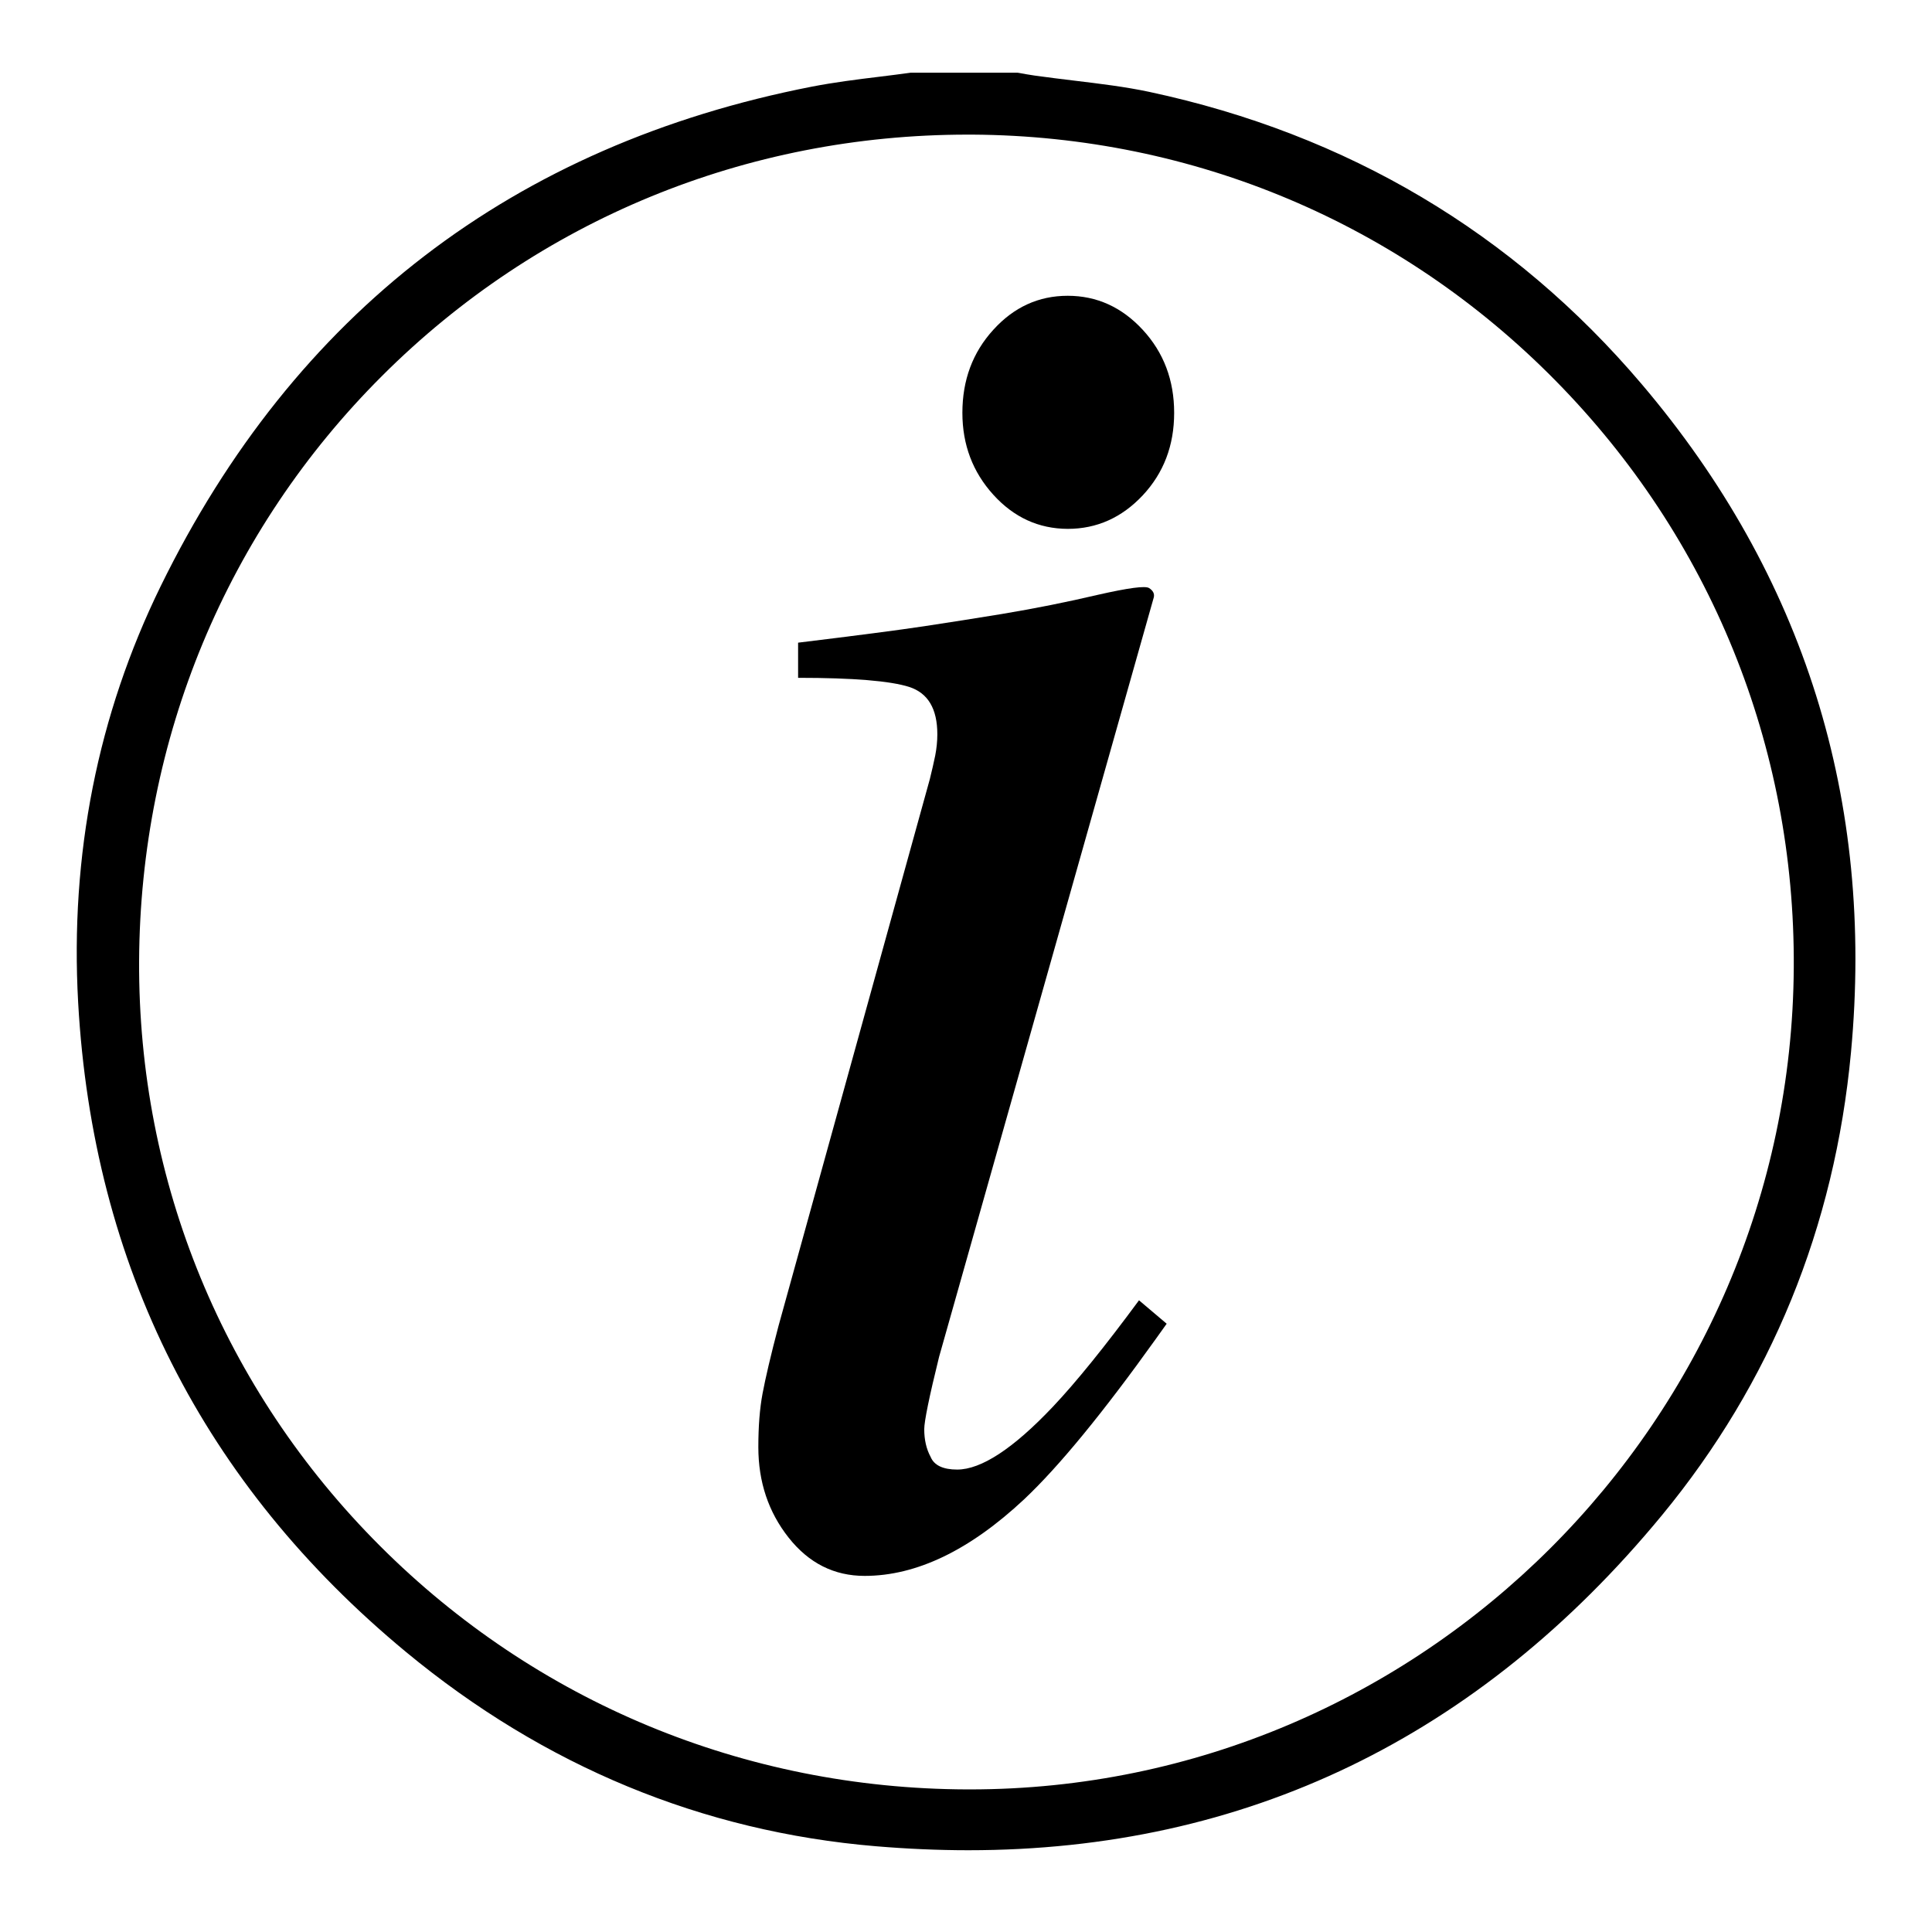
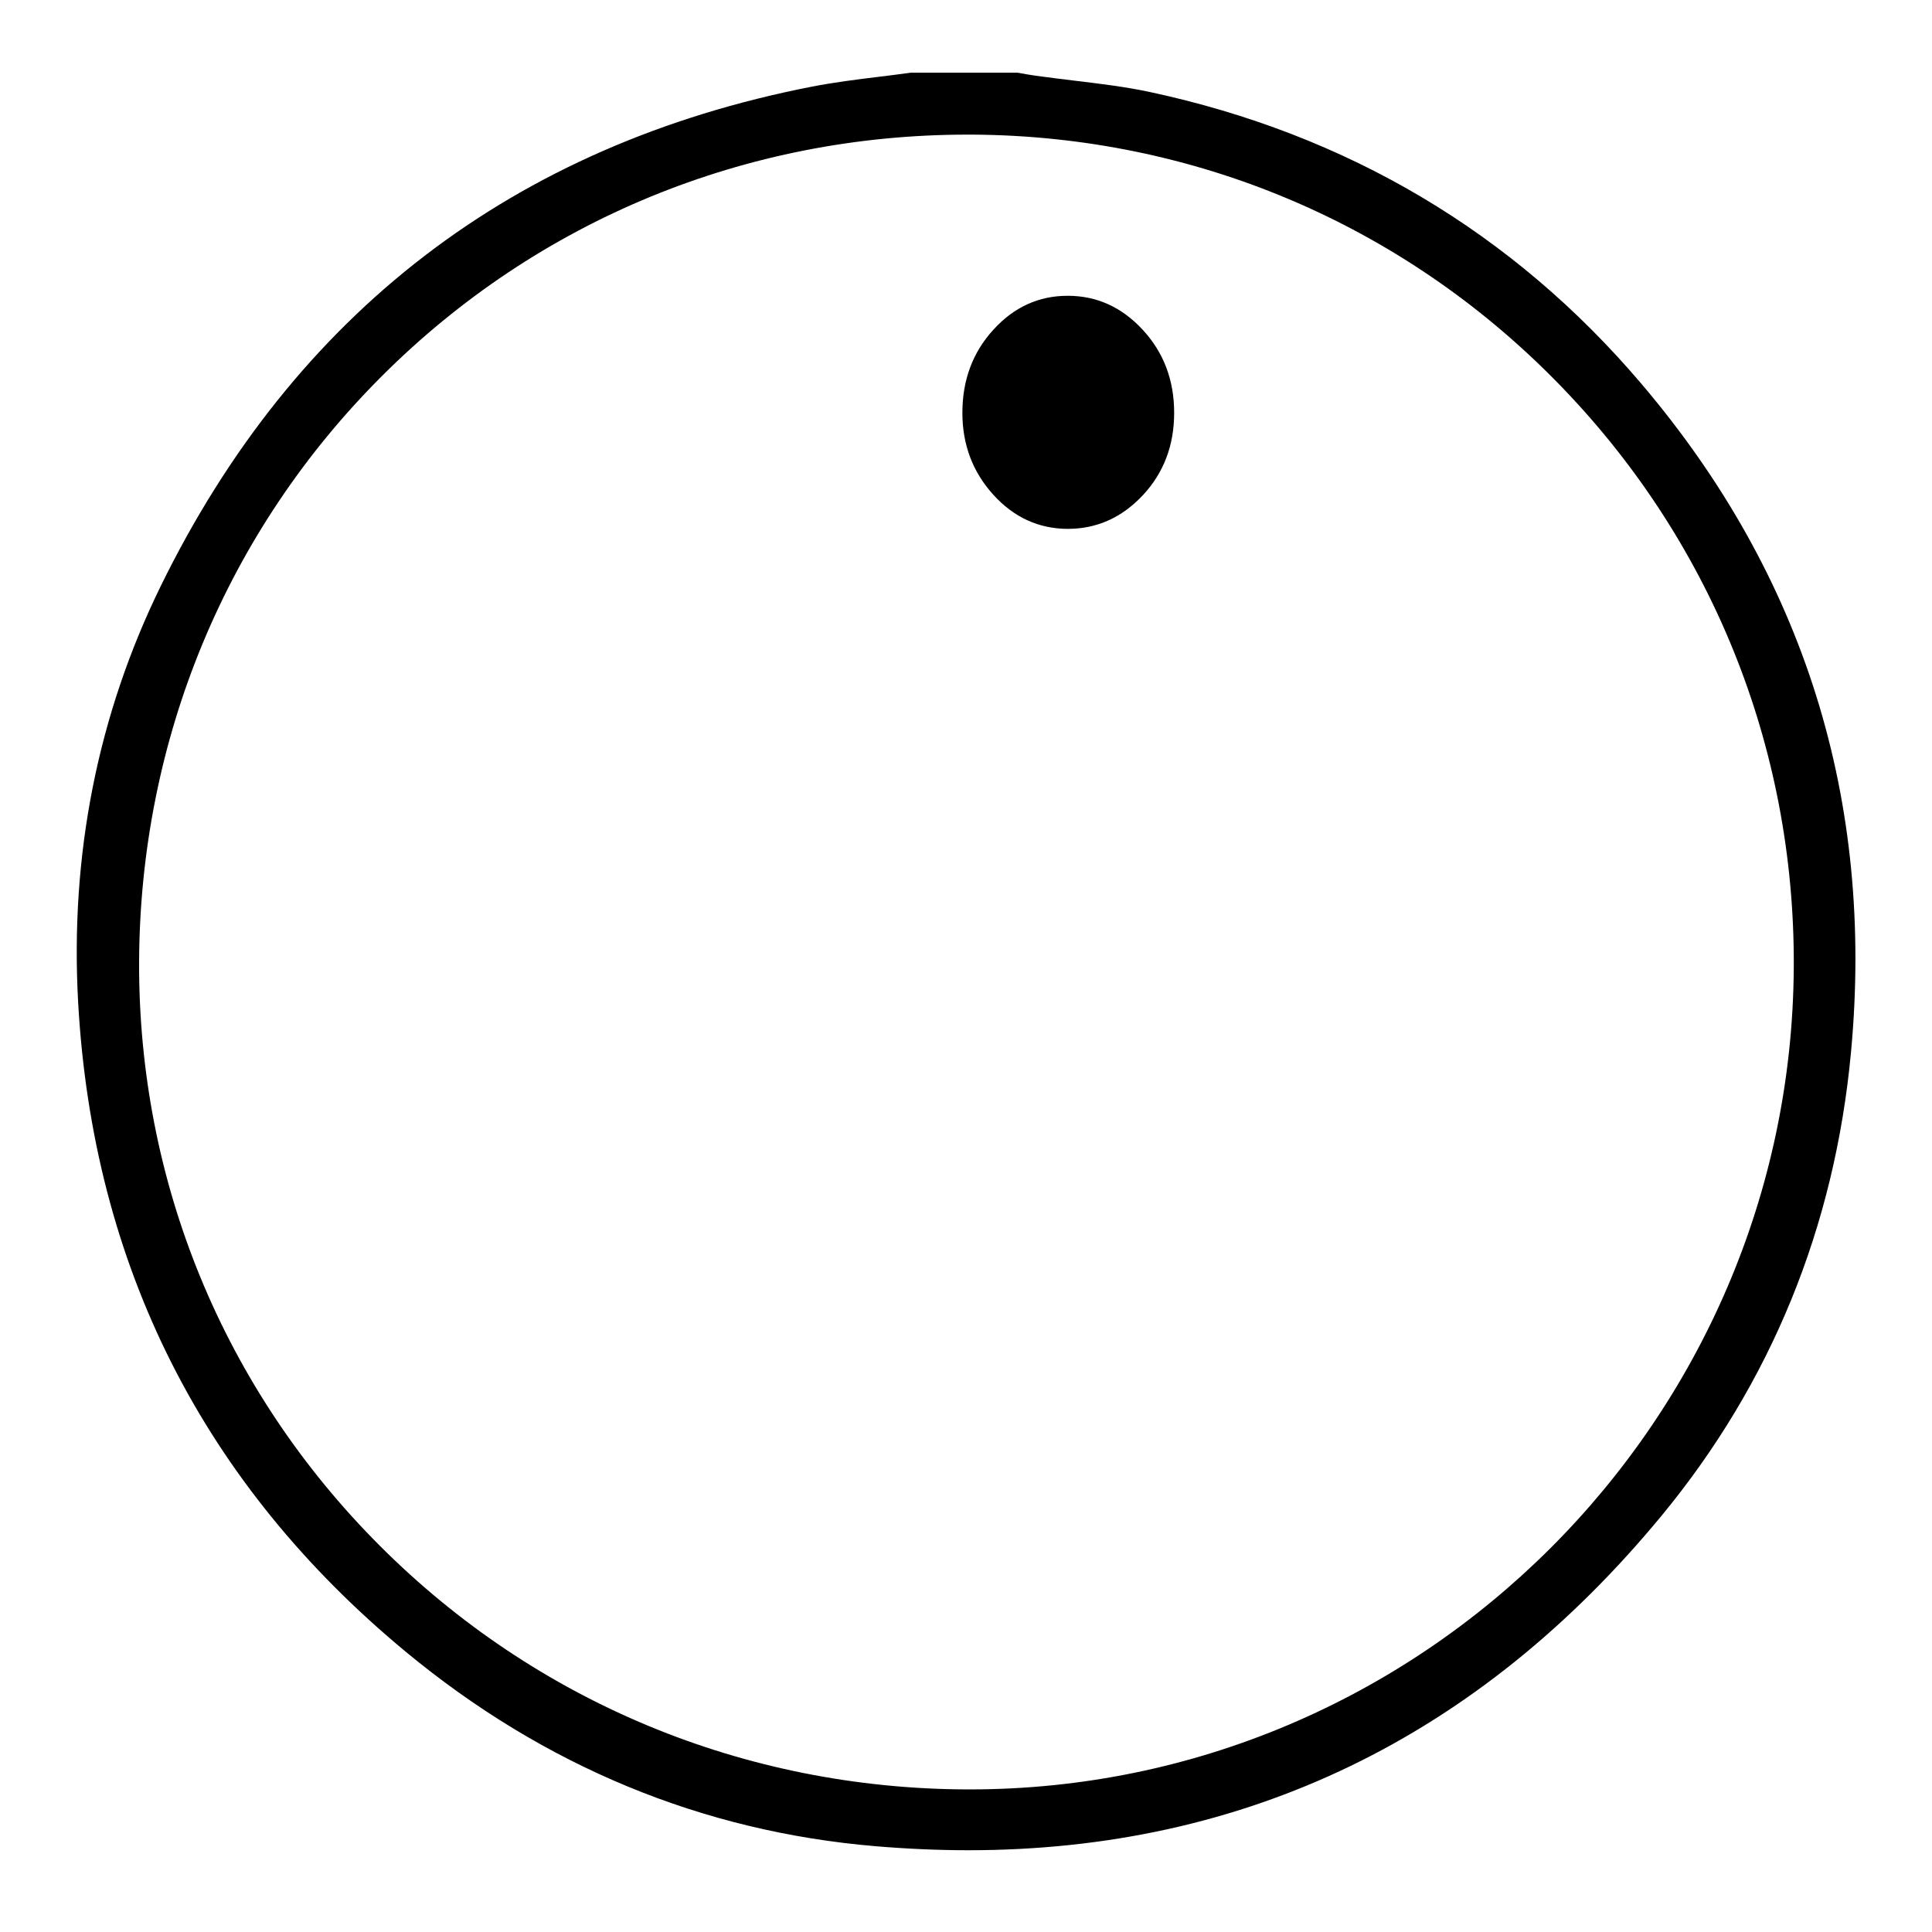
<svg xmlns="http://www.w3.org/2000/svg" version="1.1" id="Layer_1" x="0px" y="0px" viewBox="0 0 155 155" style="enable-background:new 0 0 155 155;" xml:space="preserve">
  <g>
    <path d="M77.69,148.44c-2.41,0-4.91-0.11-7.42-0.32c-13.93-1.17-26.61-6.42-37.69-15.58c-16.28-13.47-25.13-31-26.31-52.11   c-0.66-11.84,1.57-23.08,6.62-33.4c10.73-21.91,28.31-35.4,52.25-40.08c1.76-0.34,3.55-0.57,5.46-0.8c0.84-0.1,1.66-0.21,2.48-0.32   h8.53l0.14,0.02c0.42,0.08,0.83,0.15,1.24,0.21c1.04,0.15,2.08,0.27,3.13,0.4c2.15,0.26,4.15,0.5,6.08,0.91   c15.9,3.4,29.2,11.3,39.52,23.46c13.03,15.35,18.67,33.38,16.78,53.6c-1.31,14.03-6.42,26.52-15.17,37.14   C118.63,139.4,99.91,148.44,77.69,148.44z M77.63,10.8c-17.78,0-34.45,6.86-46.95,19.33c-12.5,12.46-19.43,29.15-19.52,46.97   c-0.08,17.71,6.78,34.38,19.32,46.92c12.53,12.54,29.26,19.48,47.09,19.54h0.25c36.22,0,65.87-29.57,66.09-65.93   c0.11-17.75-6.68-34.48-19.12-47.1C112.36,17.91,95.75,10.91,78.03,10.8L77.63,10.8z" />
    <g>
-       <path d="M92.19,47.18c0.31,0.2,0.44,0.44,0.38,0.73l-17.23,60.95c-0.8,3.24-1.19,5.18-1.19,5.8c0,0.85,0.17,1.59,0.51,2.22    c0.28,0.68,1,1.02,2.13,1.02c1.93,0,4.5-1.68,7.68-5.04c1.88-1.99,4.18-4.84,6.91-8.54l2.22,1.88l-0.85,1.19    c-4.27,5.97-7.8,10.27-10.58,12.89c-4.38,4.1-8.65,6.15-12.8,6.15c-2.45,0-4.48-1.02-6.1-3.07c-1.62-2.05-2.43-4.47-2.43-7.26    c0-1.65,0.11-3.09,0.34-4.31c0.23-1.22,0.65-3.03,1.28-5.42L74.6,62.5c0.17-0.68,0.31-1.31,0.43-1.88    c0.11-0.57,0.17-1.14,0.17-1.71c0-2.05-0.75-3.31-2.26-3.8c-1.51-0.48-4.48-0.73-8.91-0.73v-2.82c4.69-0.57,8.06-1.01,10.12-1.32    c2.06-0.31,4.14-0.64,6.22-0.98c2.71-0.45,5.28-0.97,7.71-1.54C90.51,47.17,91.88,46.98,92.19,47.18z" />
      <path d="M79.69,39.69c-1.65-1.82-2.48-4.01-2.48-6.57c0-2.62,0.82-4.84,2.48-6.66c1.65-1.82,3.64-2.73,5.97-2.73    c2.33,0,4.34,0.91,6.02,2.73c1.68,1.82,2.52,4.04,2.52,6.66c0,2.62-0.84,4.82-2.52,6.62c-1.68,1.79-3.69,2.69-6.02,2.69    C83.33,42.42,81.34,41.51,79.69,39.69z" />
    </g>
  </g>
</svg>